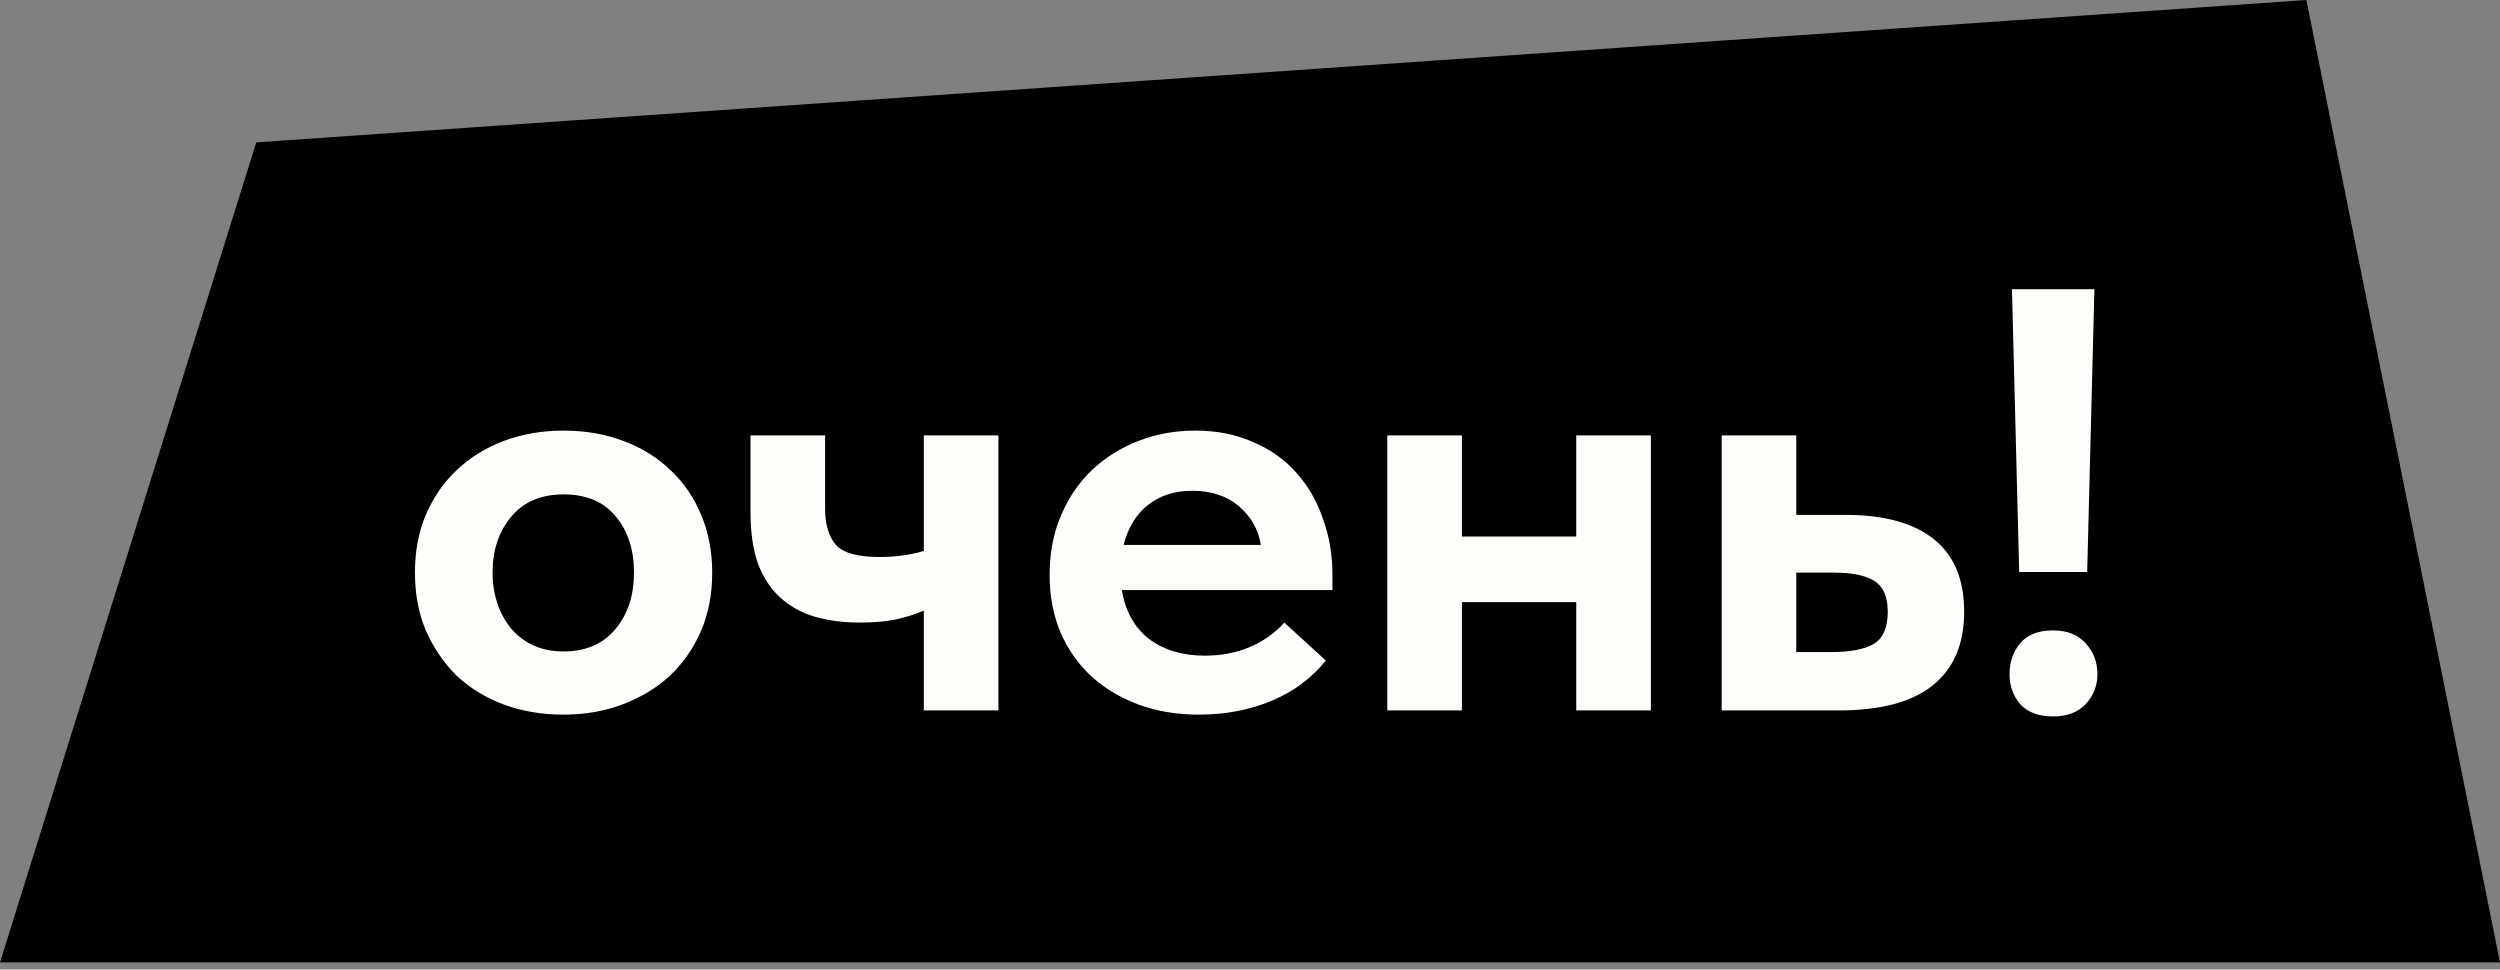
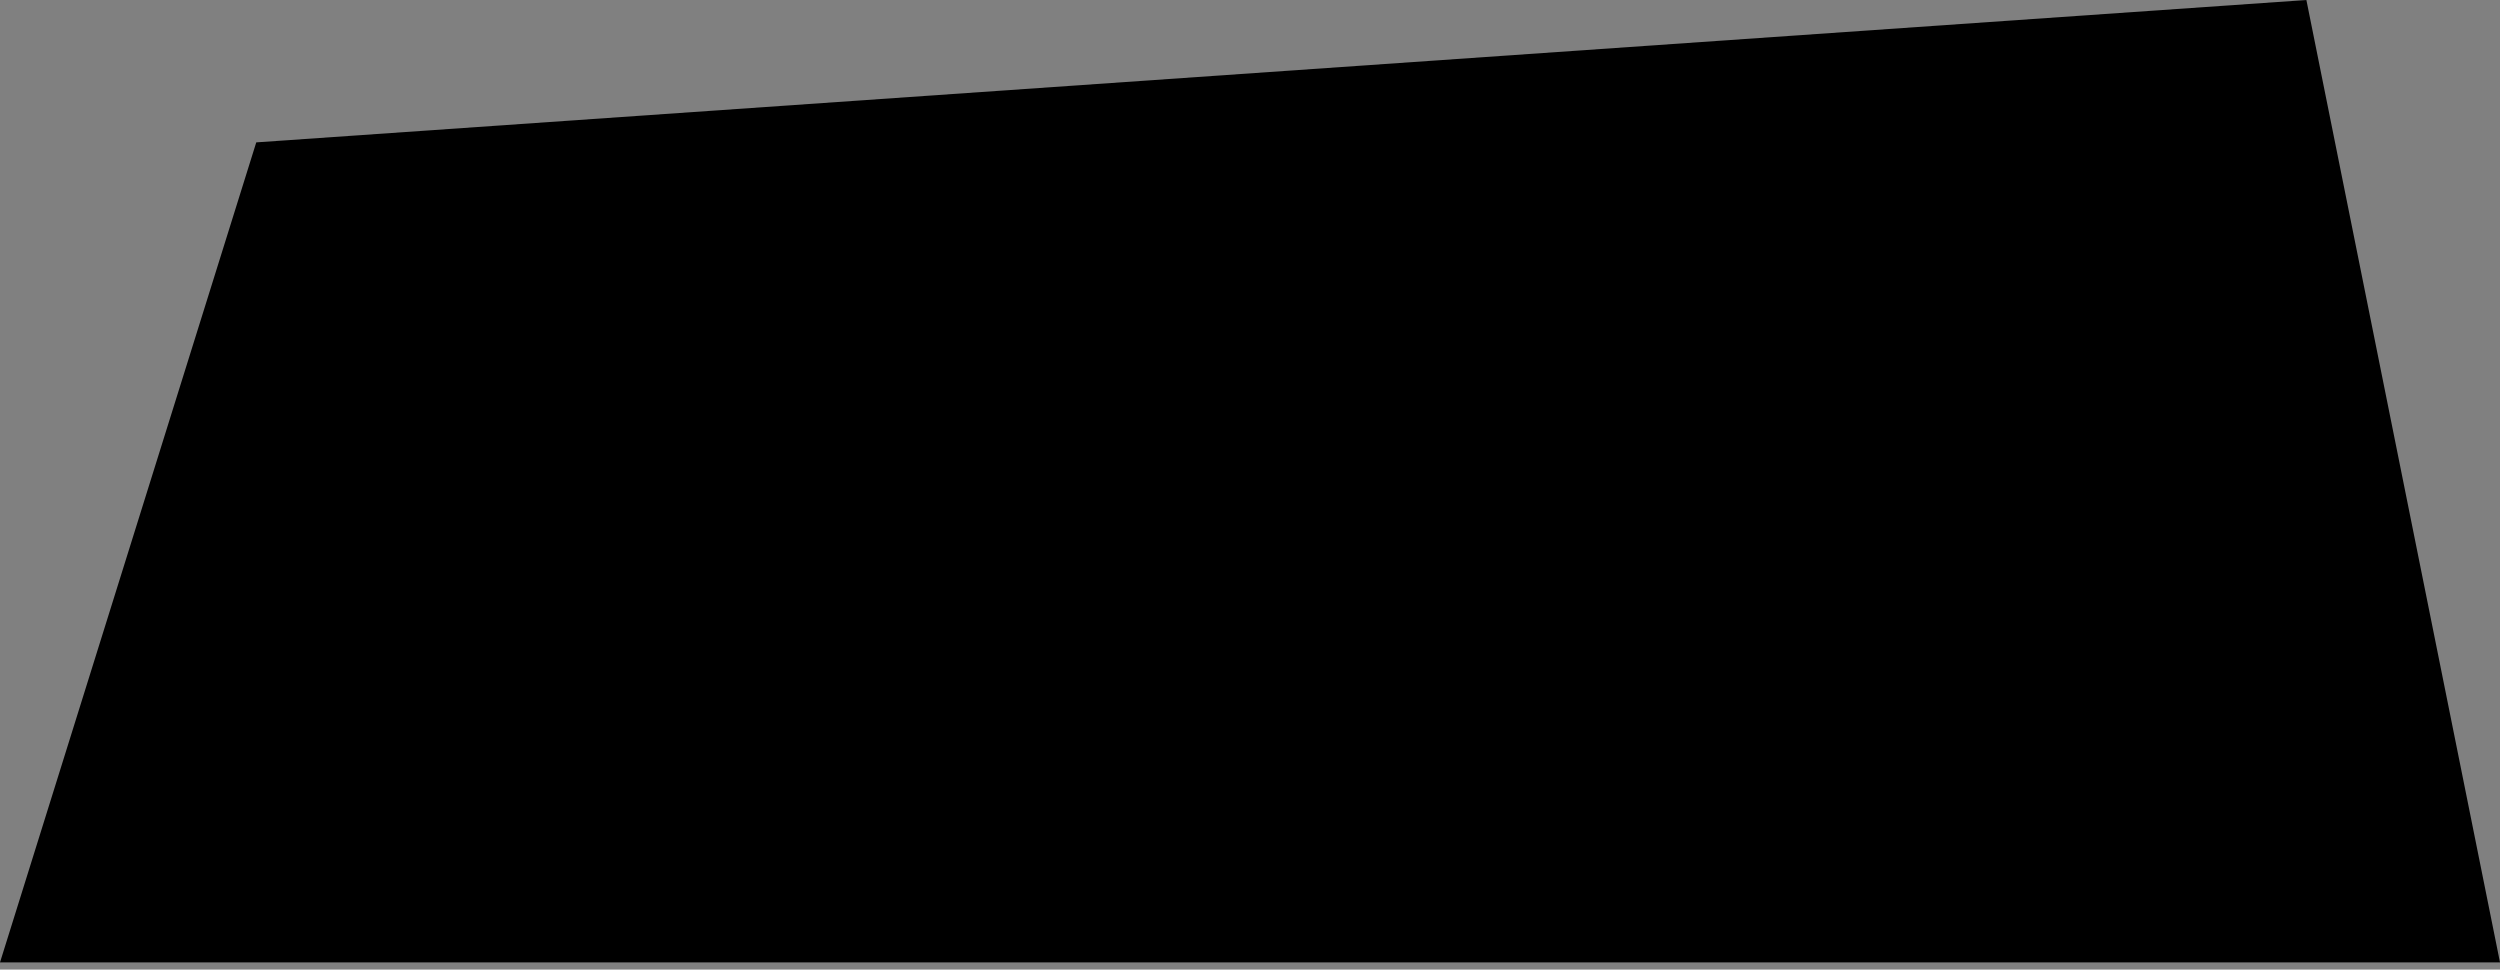
<svg xmlns="http://www.w3.org/2000/svg" width="214" height="83" viewBox="0 0 214 83" fill="none">
  <rect x="0" y="0" width="214" height="83" fill="#808080" stroke="none" />
  <path d="M214 82.383L197.426 0L21.936 12.187L0 82.383H214Z" fill="black" />
-   <path d="M48.242 61.173C46.388 61.173 44.671 60.881 43.091 60.297C41.546 59.714 40.207 58.889 39.073 57.825C37.975 56.726 37.099 55.438 36.446 53.962C35.828 52.485 35.519 50.837 35.519 49.017C35.519 47.197 35.828 45.548 36.446 44.072C37.099 42.561 37.992 41.273 39.125 40.209C40.258 39.144 41.597 38.32 43.143 37.736C44.722 37.152 46.422 36.86 48.242 36.86C50.097 36.86 51.796 37.152 53.342 37.736C54.921 38.32 56.278 39.161 57.411 40.26C58.544 41.325 59.42 42.612 60.038 44.123C60.656 45.6 60.965 47.231 60.965 49.017C60.965 50.871 60.639 52.554 59.986 54.065C59.334 55.541 58.441 56.812 57.308 57.876C56.175 58.907 54.836 59.714 53.29 60.297C51.745 60.881 50.062 61.173 48.242 61.173ZM48.242 55.764C50.131 55.764 51.608 55.129 52.672 53.859C53.737 52.588 54.269 50.974 54.269 49.017C54.269 47.059 53.754 45.462 52.724 44.226C51.693 42.956 50.2 42.32 48.242 42.32C46.319 42.32 44.825 42.956 43.761 44.226C42.696 45.497 42.164 47.094 42.164 49.017C42.164 49.944 42.301 50.82 42.576 51.644C42.851 52.468 43.246 53.189 43.761 53.807C44.276 54.425 44.911 54.906 45.667 55.249C46.422 55.593 47.281 55.764 48.242 55.764ZM79.078 52.262C78.391 52.571 77.584 52.828 76.657 53.035C75.764 53.206 74.751 53.292 73.618 53.292C72.176 53.292 70.871 53.12 69.703 52.777C68.57 52.434 67.591 51.884 66.767 51.129C65.943 50.373 65.308 49.395 64.861 48.193C64.449 46.991 64.243 45.531 64.243 43.814V37.272H70.63V43.557C70.63 44.896 70.94 45.926 71.558 46.647C72.176 47.334 73.412 47.678 75.266 47.678C76.674 47.678 77.945 47.506 79.078 47.162V37.272H85.465V60.812H79.078V52.262ZM102.621 61.173C100.732 61.173 98.998 60.881 97.418 60.297C95.873 59.714 94.534 58.907 93.4 57.876C92.267 56.812 91.391 55.559 90.773 54.116C90.155 52.64 89.846 51.008 89.846 49.223C89.846 47.334 90.172 45.634 90.825 44.123C91.477 42.578 92.37 41.273 93.503 40.209C94.637 39.144 95.959 38.32 97.47 37.736C98.981 37.152 100.595 36.86 102.312 36.86C104.166 36.86 105.814 37.187 107.257 37.839C108.733 38.457 109.969 39.333 110.965 40.466C111.961 41.565 112.717 42.87 113.232 44.381C113.781 45.857 114.056 47.454 114.056 49.171V50.511H96.027C96.336 52.331 97.109 53.721 98.345 54.683C99.616 55.644 101.213 56.125 103.136 56.125C104.509 56.125 105.78 55.885 106.948 55.404C108.149 54.889 109.145 54.185 109.935 53.292L113.489 56.537C112.287 58.048 110.742 59.199 108.853 59.988C106.965 60.778 104.887 61.173 102.621 61.173ZM102.054 42.011C100.543 42.011 99.272 42.423 98.242 43.248C97.246 44.037 96.56 45.171 96.182 46.647H107.926C107.72 45.342 107.102 44.243 106.072 43.351C105.042 42.458 103.702 42.011 102.054 42.011ZM134.927 51.541H125.14V60.812H118.753V37.272H125.14V45.926H134.927V37.272H141.314V60.812H134.927V51.541ZM147.375 37.272H153.762V44.072H157.934C161.265 44.072 163.789 44.759 165.506 46.132C167.258 47.506 168.133 49.583 168.133 52.365C168.133 55.146 167.223 57.258 165.403 58.701C163.618 60.108 160.956 60.812 157.419 60.812H147.375V37.272ZM156.801 55.816C158.346 55.816 159.531 55.593 160.355 55.146C161.179 54.666 161.592 53.739 161.592 52.365C161.592 51.094 161.214 50.219 160.458 49.738C159.703 49.257 158.552 49.017 157.007 49.017H153.762V55.816H156.801ZM172.224 24.756H179.281L178.663 48.965H172.842L172.224 24.756ZM175.727 61.328C174.525 61.328 173.598 60.984 172.945 60.297C172.327 59.576 172.018 58.718 172.018 57.722C172.018 56.657 172.327 55.764 172.945 55.043C173.564 54.322 174.491 53.962 175.727 53.962C176.929 53.962 177.856 54.322 178.509 55.043C179.195 55.764 179.539 56.657 179.539 57.722C179.539 58.718 179.195 59.576 178.509 60.297C177.856 60.984 176.929 61.328 175.727 61.328Z" fill="#FCFEF9" />
</svg>